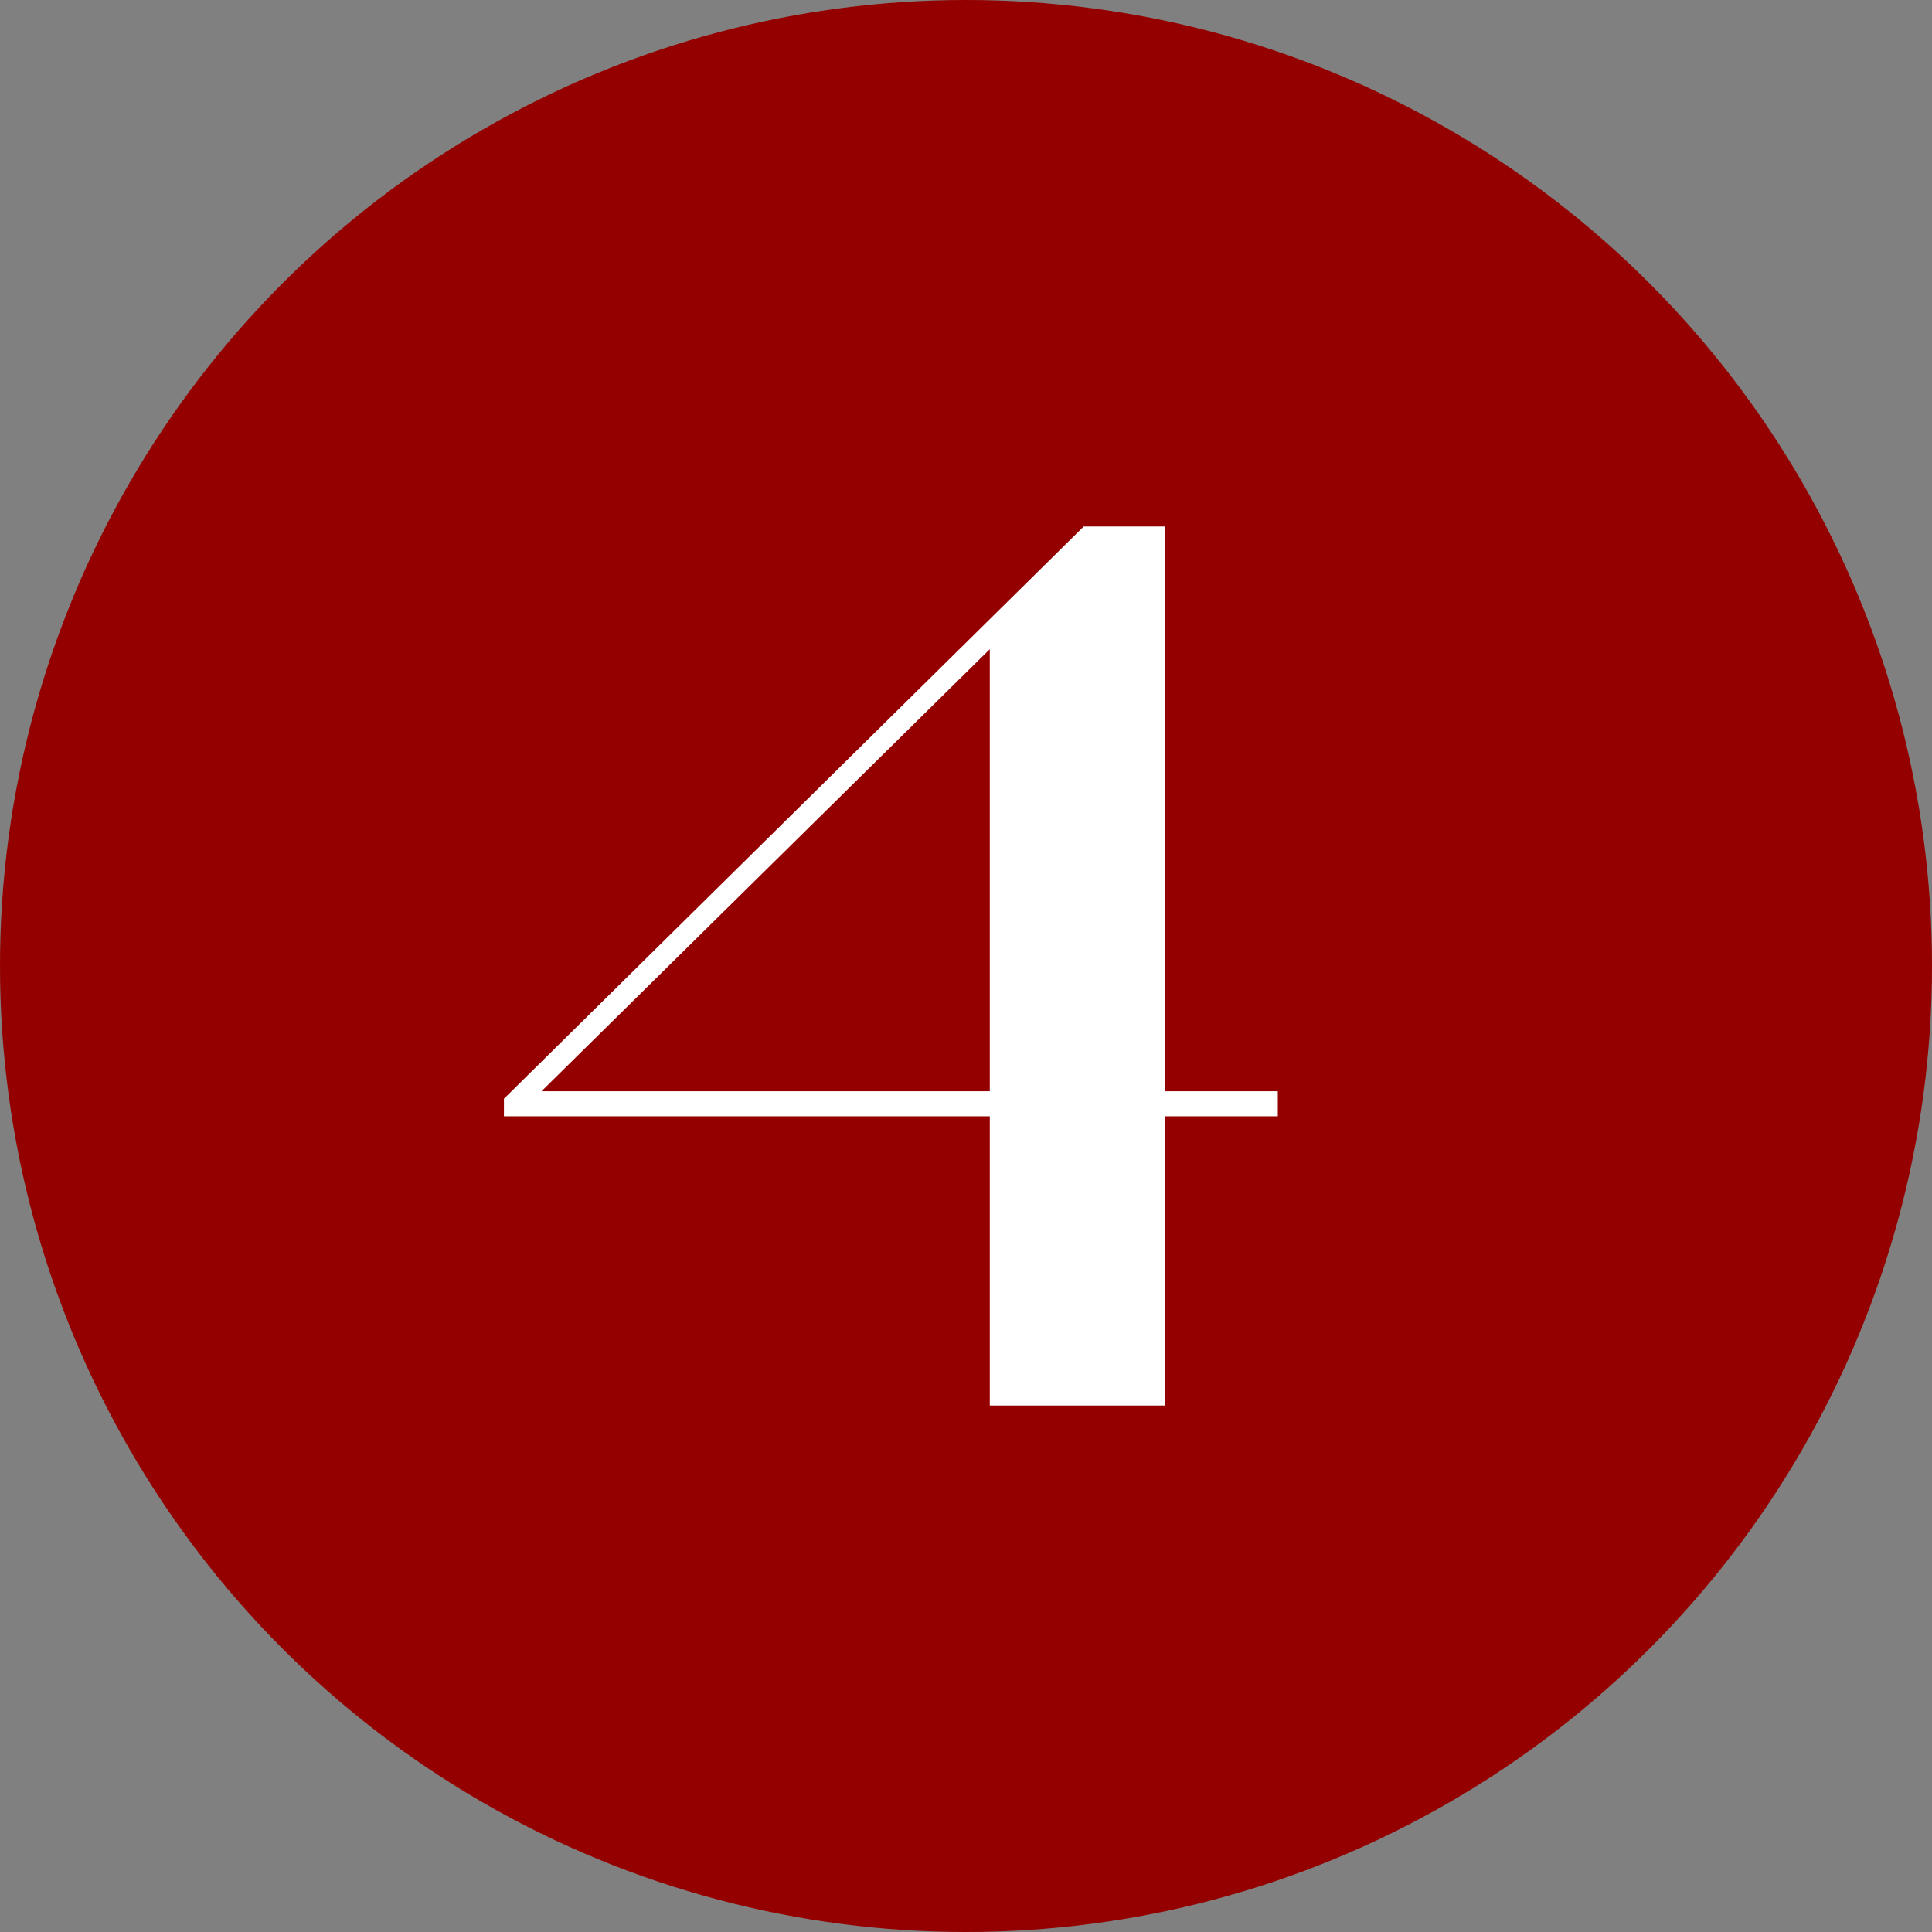
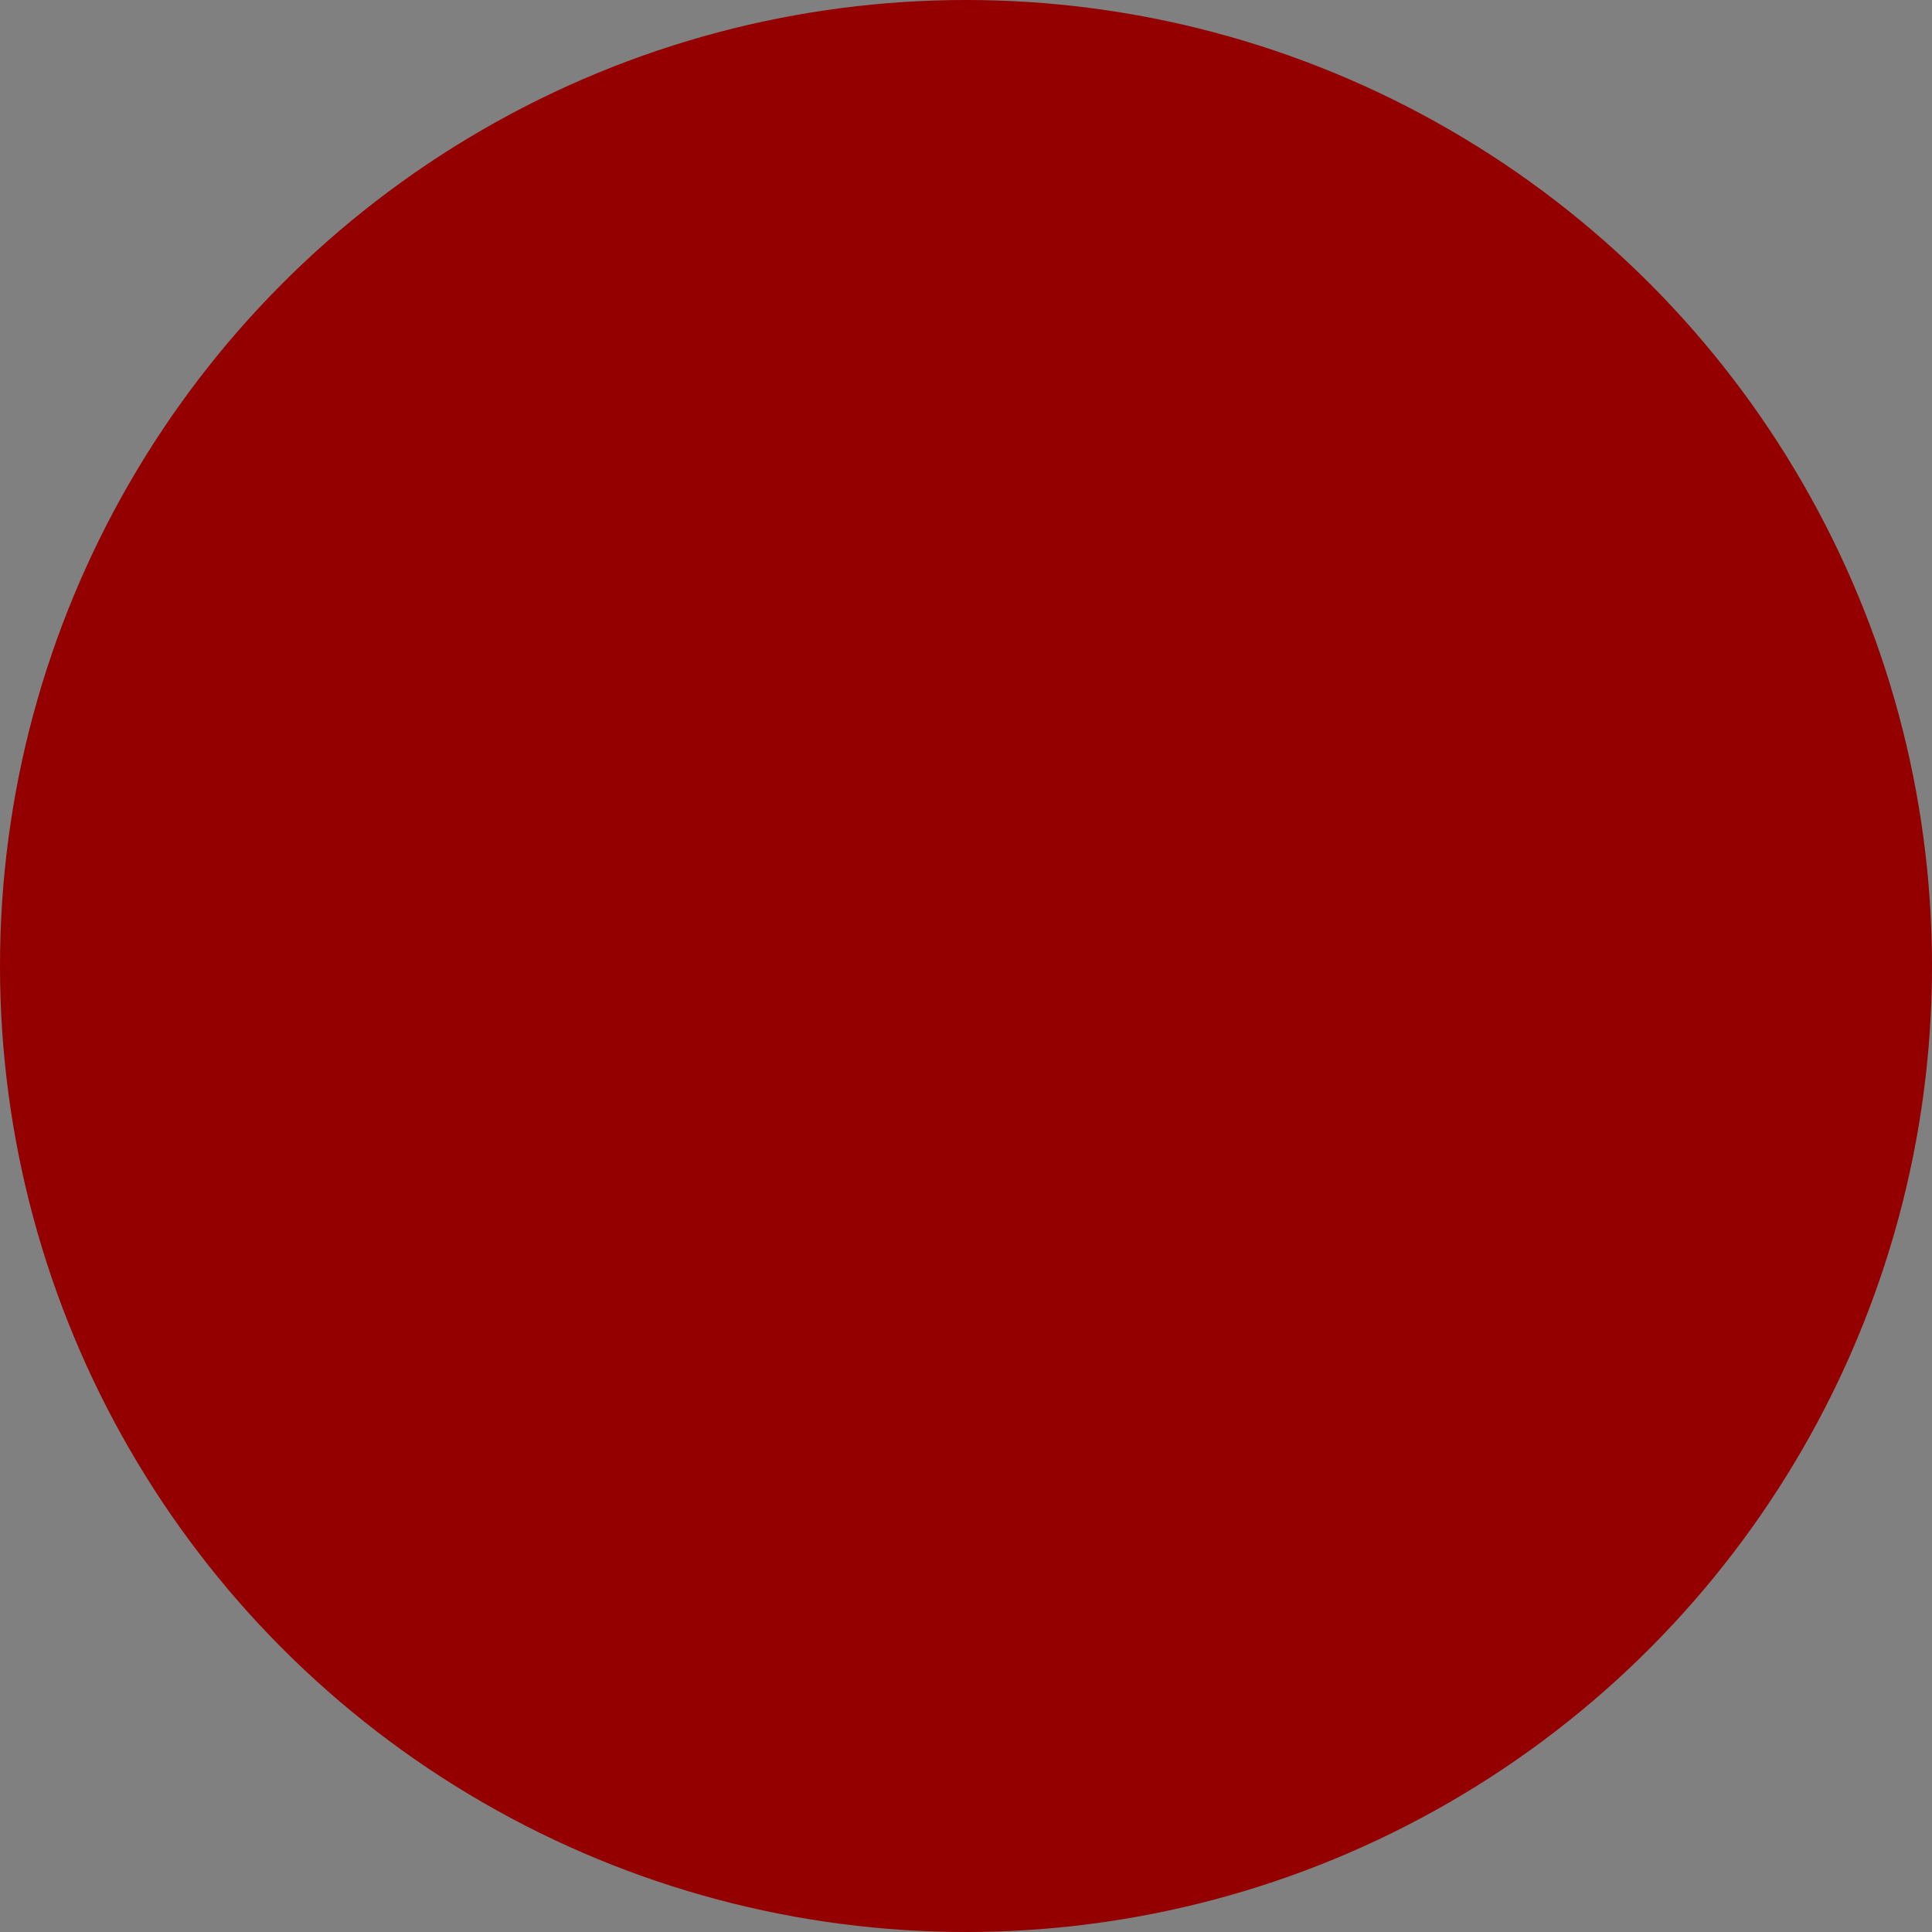
<svg xmlns="http://www.w3.org/2000/svg" id="Camada_2" data-name="Camada 2" viewBox="0 0 1080 1080">
  <rect x="0" y="0" width="1080" height="1080" fill="#808080" stroke="none" />
  <defs>
    <style>
      .cls-1 {
        fill: #940000;
      }

      .cls-1, .cls-2 {
        stroke-width: 0px;
      }

      .cls-2 {
        fill: #fff;
      }
    </style>
  </defs>
  <g id="Camada_1-2" data-name="Camada 1">
    <g>
      <circle class="cls-1" cx="540" cy="540" r="540" />
-       <path class="cls-2" d="m651.3,785.7h-98v-161.7h-271.6v-9.8l324.1-319.9h45.5v315.7h63v14h-63v161.7Zm-98-422.8l-250.6,247.1h250.6v-247.1Z" />
    </g>
  </g>
</svg>